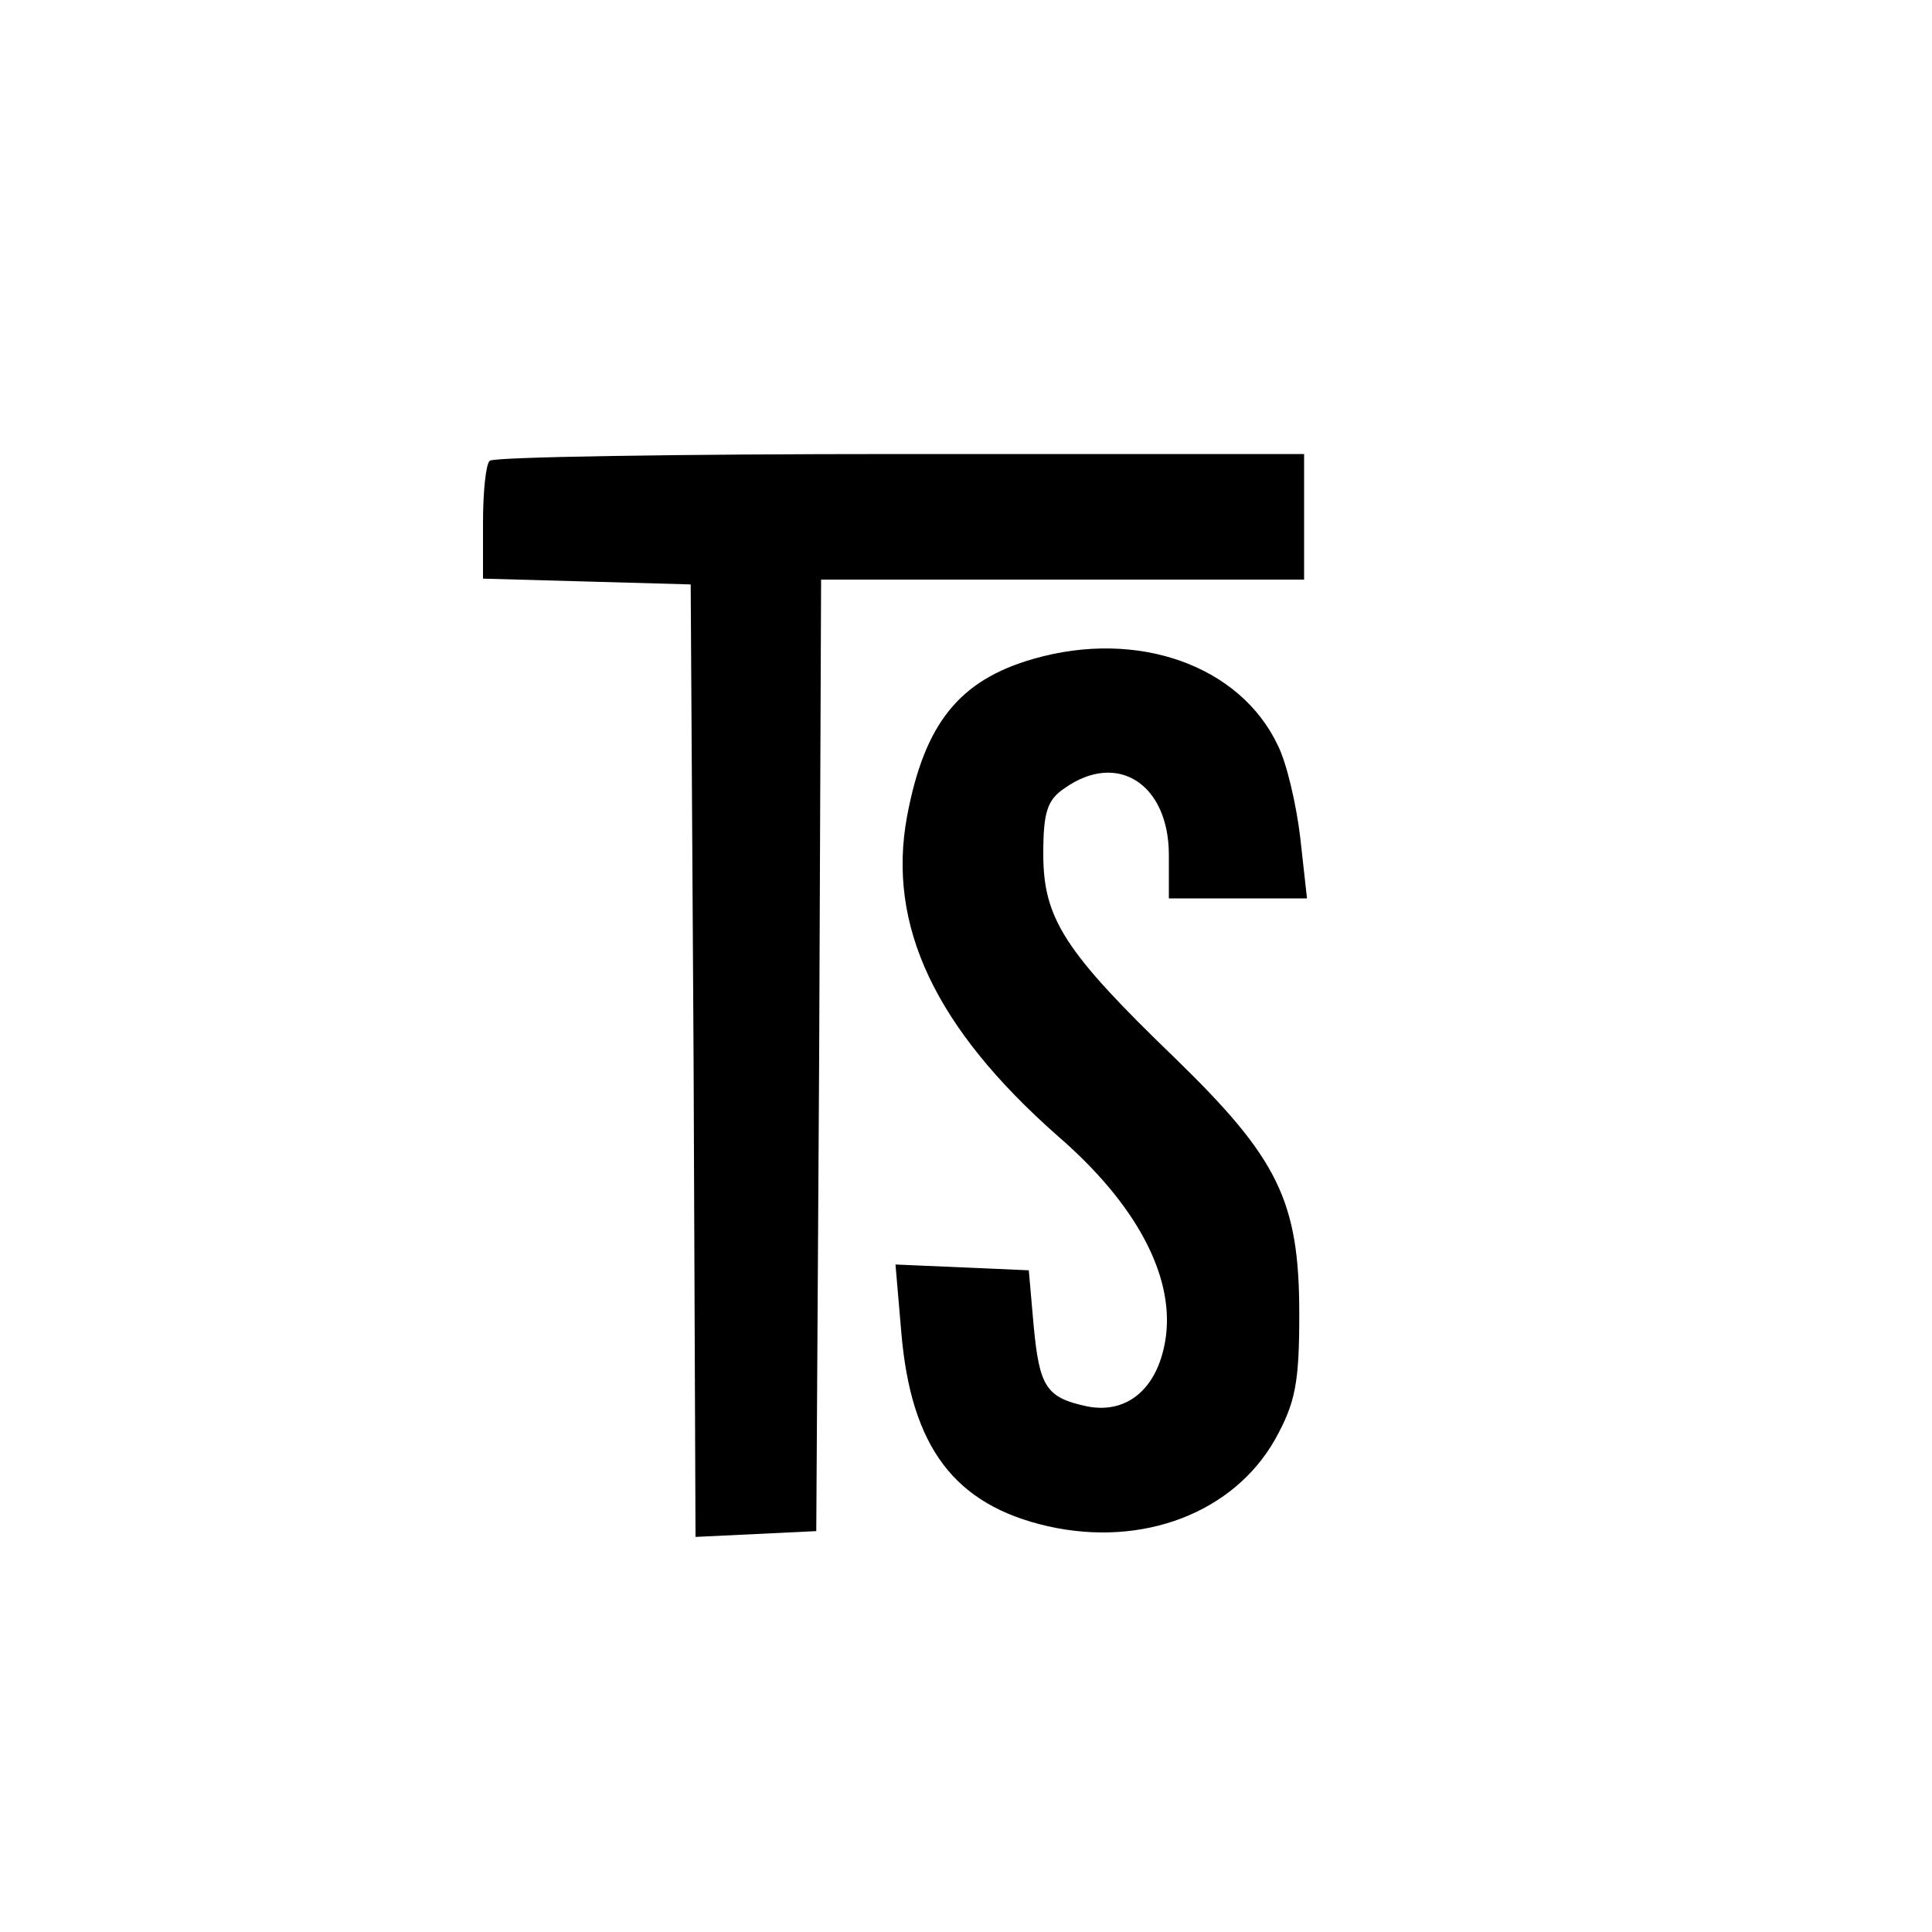
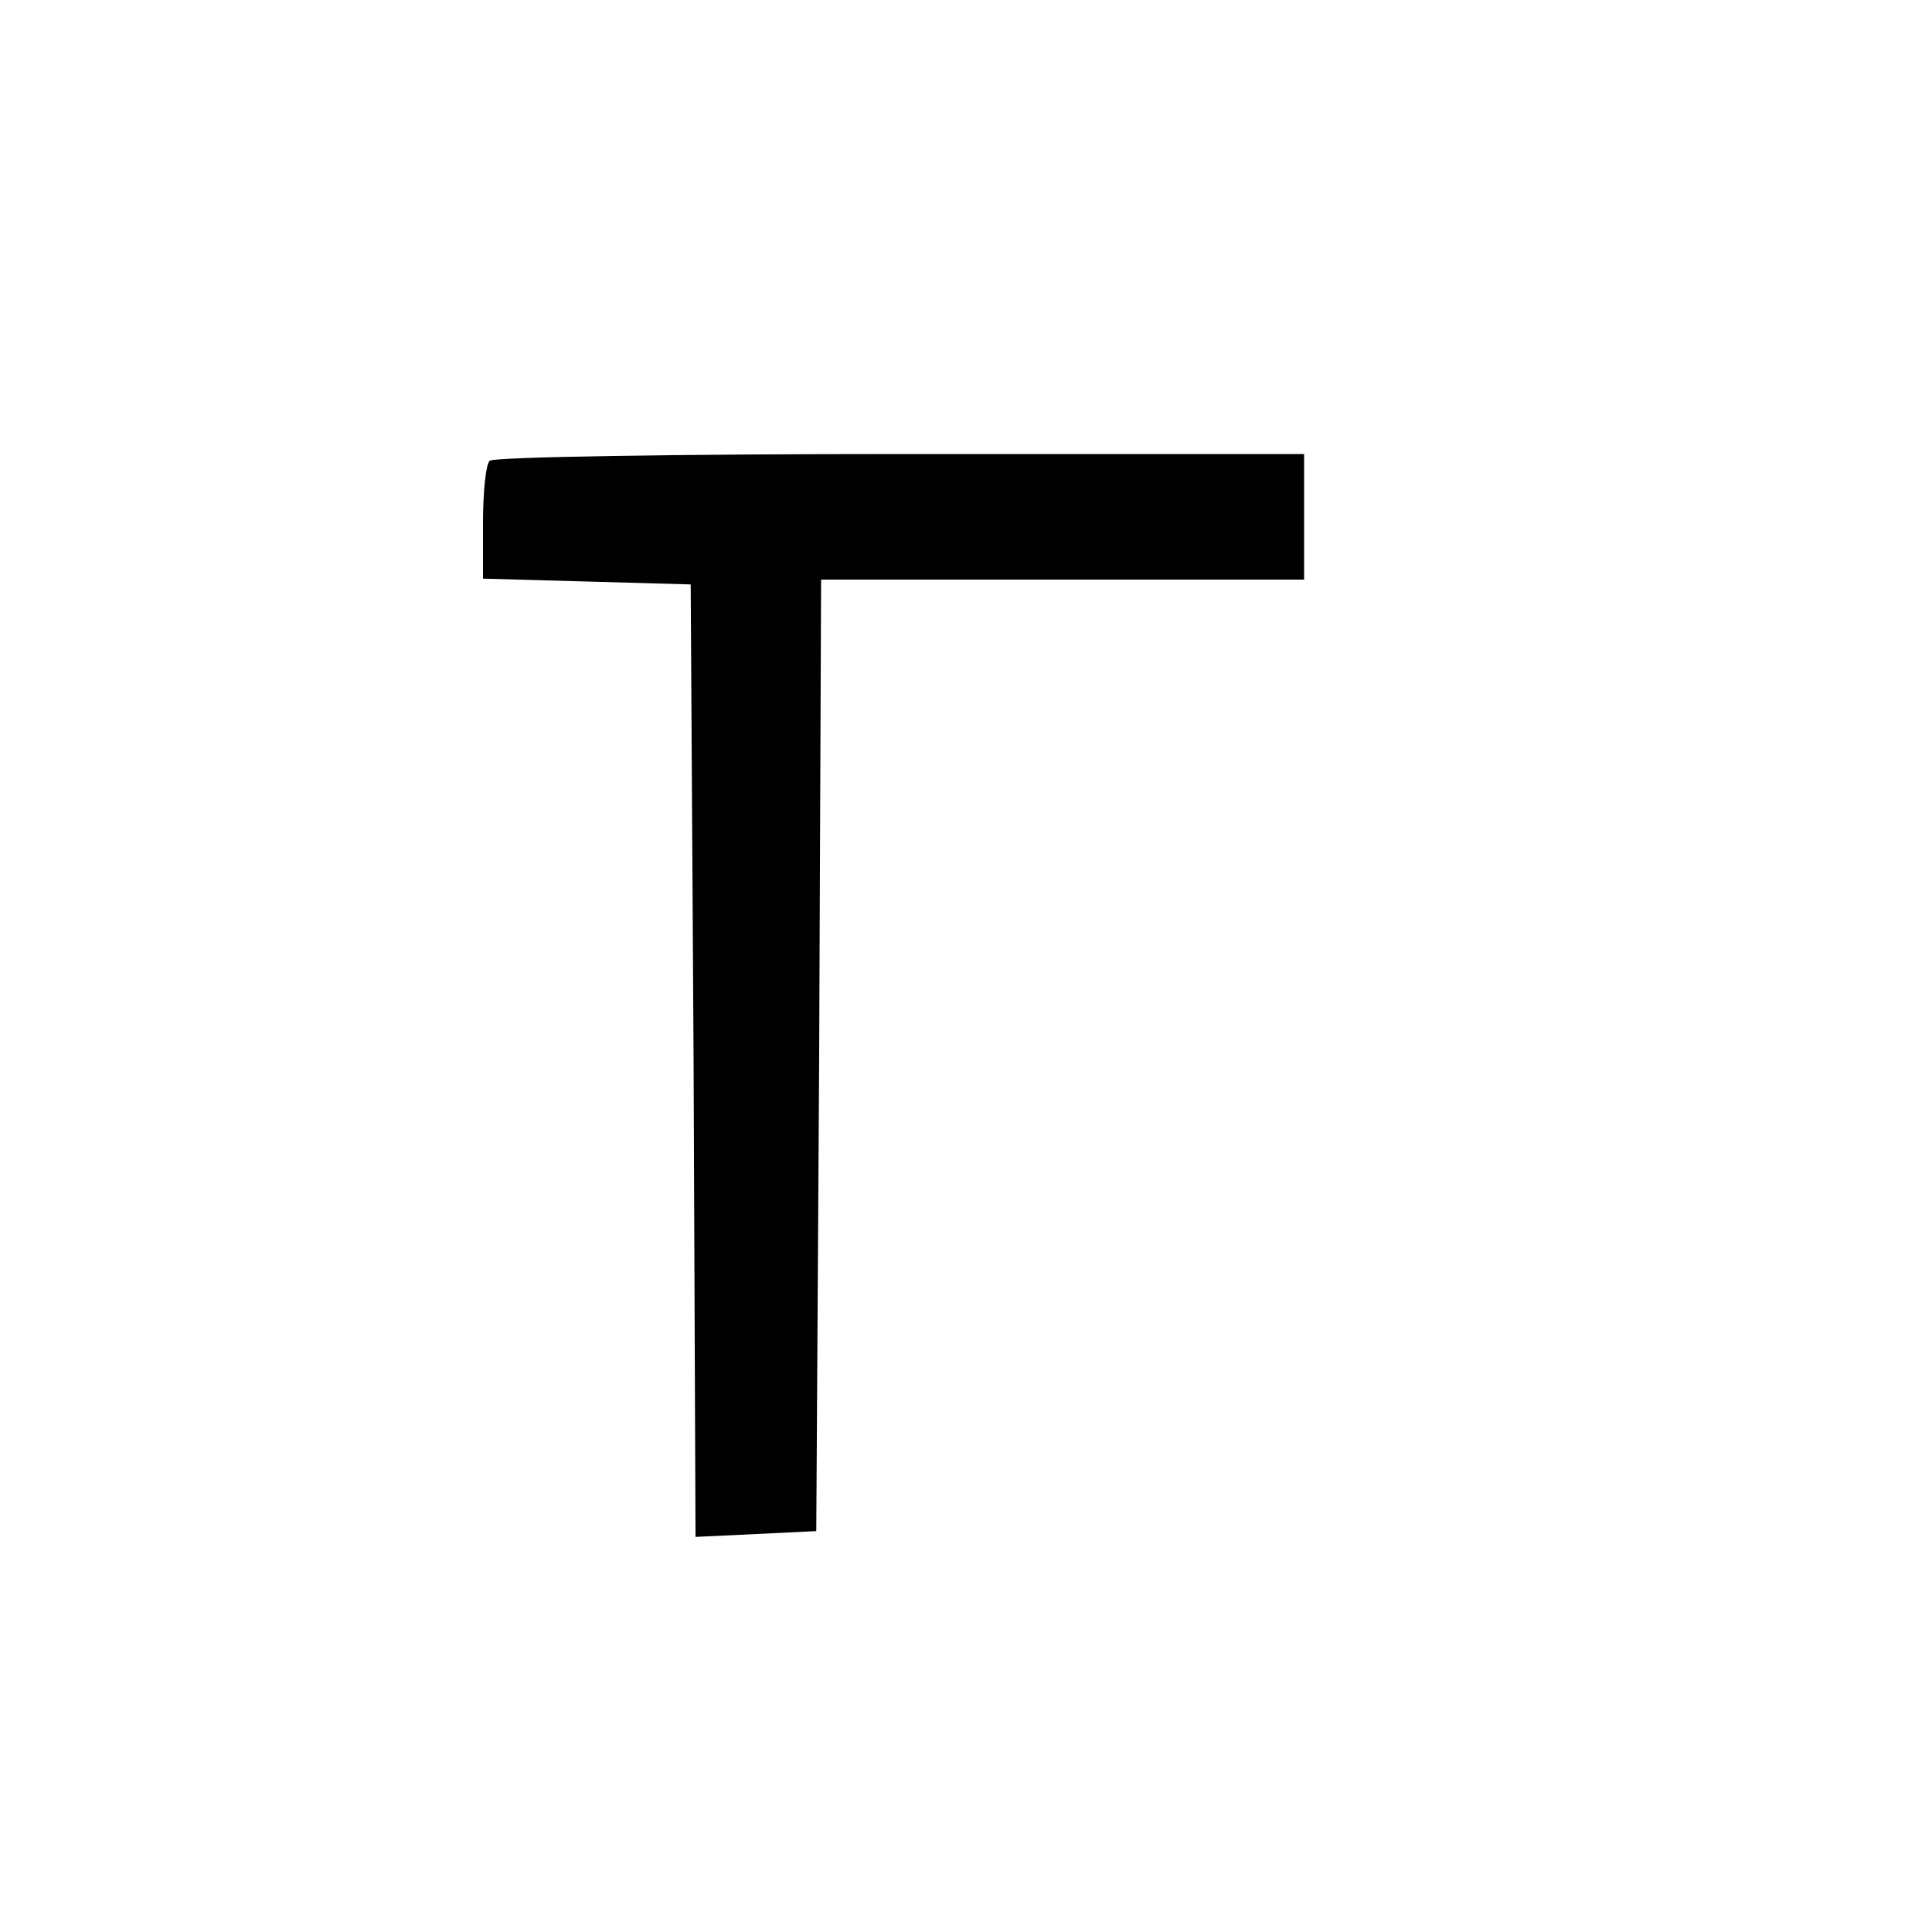
<svg xmlns="http://www.w3.org/2000/svg" version="1.0" width="200pt" height="200pt" viewBox="0 0 200 200" preserveAspectRatio="xMidYMid meet">
  <g transform="translate(0,200) scale(0.1,-0.1)" fill="#000000" stroke="none">
    <path d="M507 1523 c-4 -3 -7 -32 -7 -64 l0 -58 108 -3 107 -3 3 -493 2 -493 63 3 62 3 3 493 2 492 250 0 250 0 0 65 0 65 -418 0 c-230 0 -422 -3 -425 -7z" />
-     <path d="M1070 1318 c-77 -22 -113 -67 -131 -163 -21 -113 29 -219 156 -331 81 -70 120 -144 112 -207 -7 -53 -39 -81 -81 -73 -43 9 -50 20 -56 84 l-5 57 -69 3 -69 3 6 -70 c10 -119 55 -179 152 -201 98 -22 192 14 235 90 21 38 25 58 25 130 0 117 -22 161 -129 265 -114 110 -136 144 -136 211 0 43 4 56 22 68 55 39 108 4 108 -69 l0 -45 71 0 72 0 -7 63 c-4 34 -14 77 -23 95 -39 83 -145 121 -253 90z" />
  </g>
</svg>